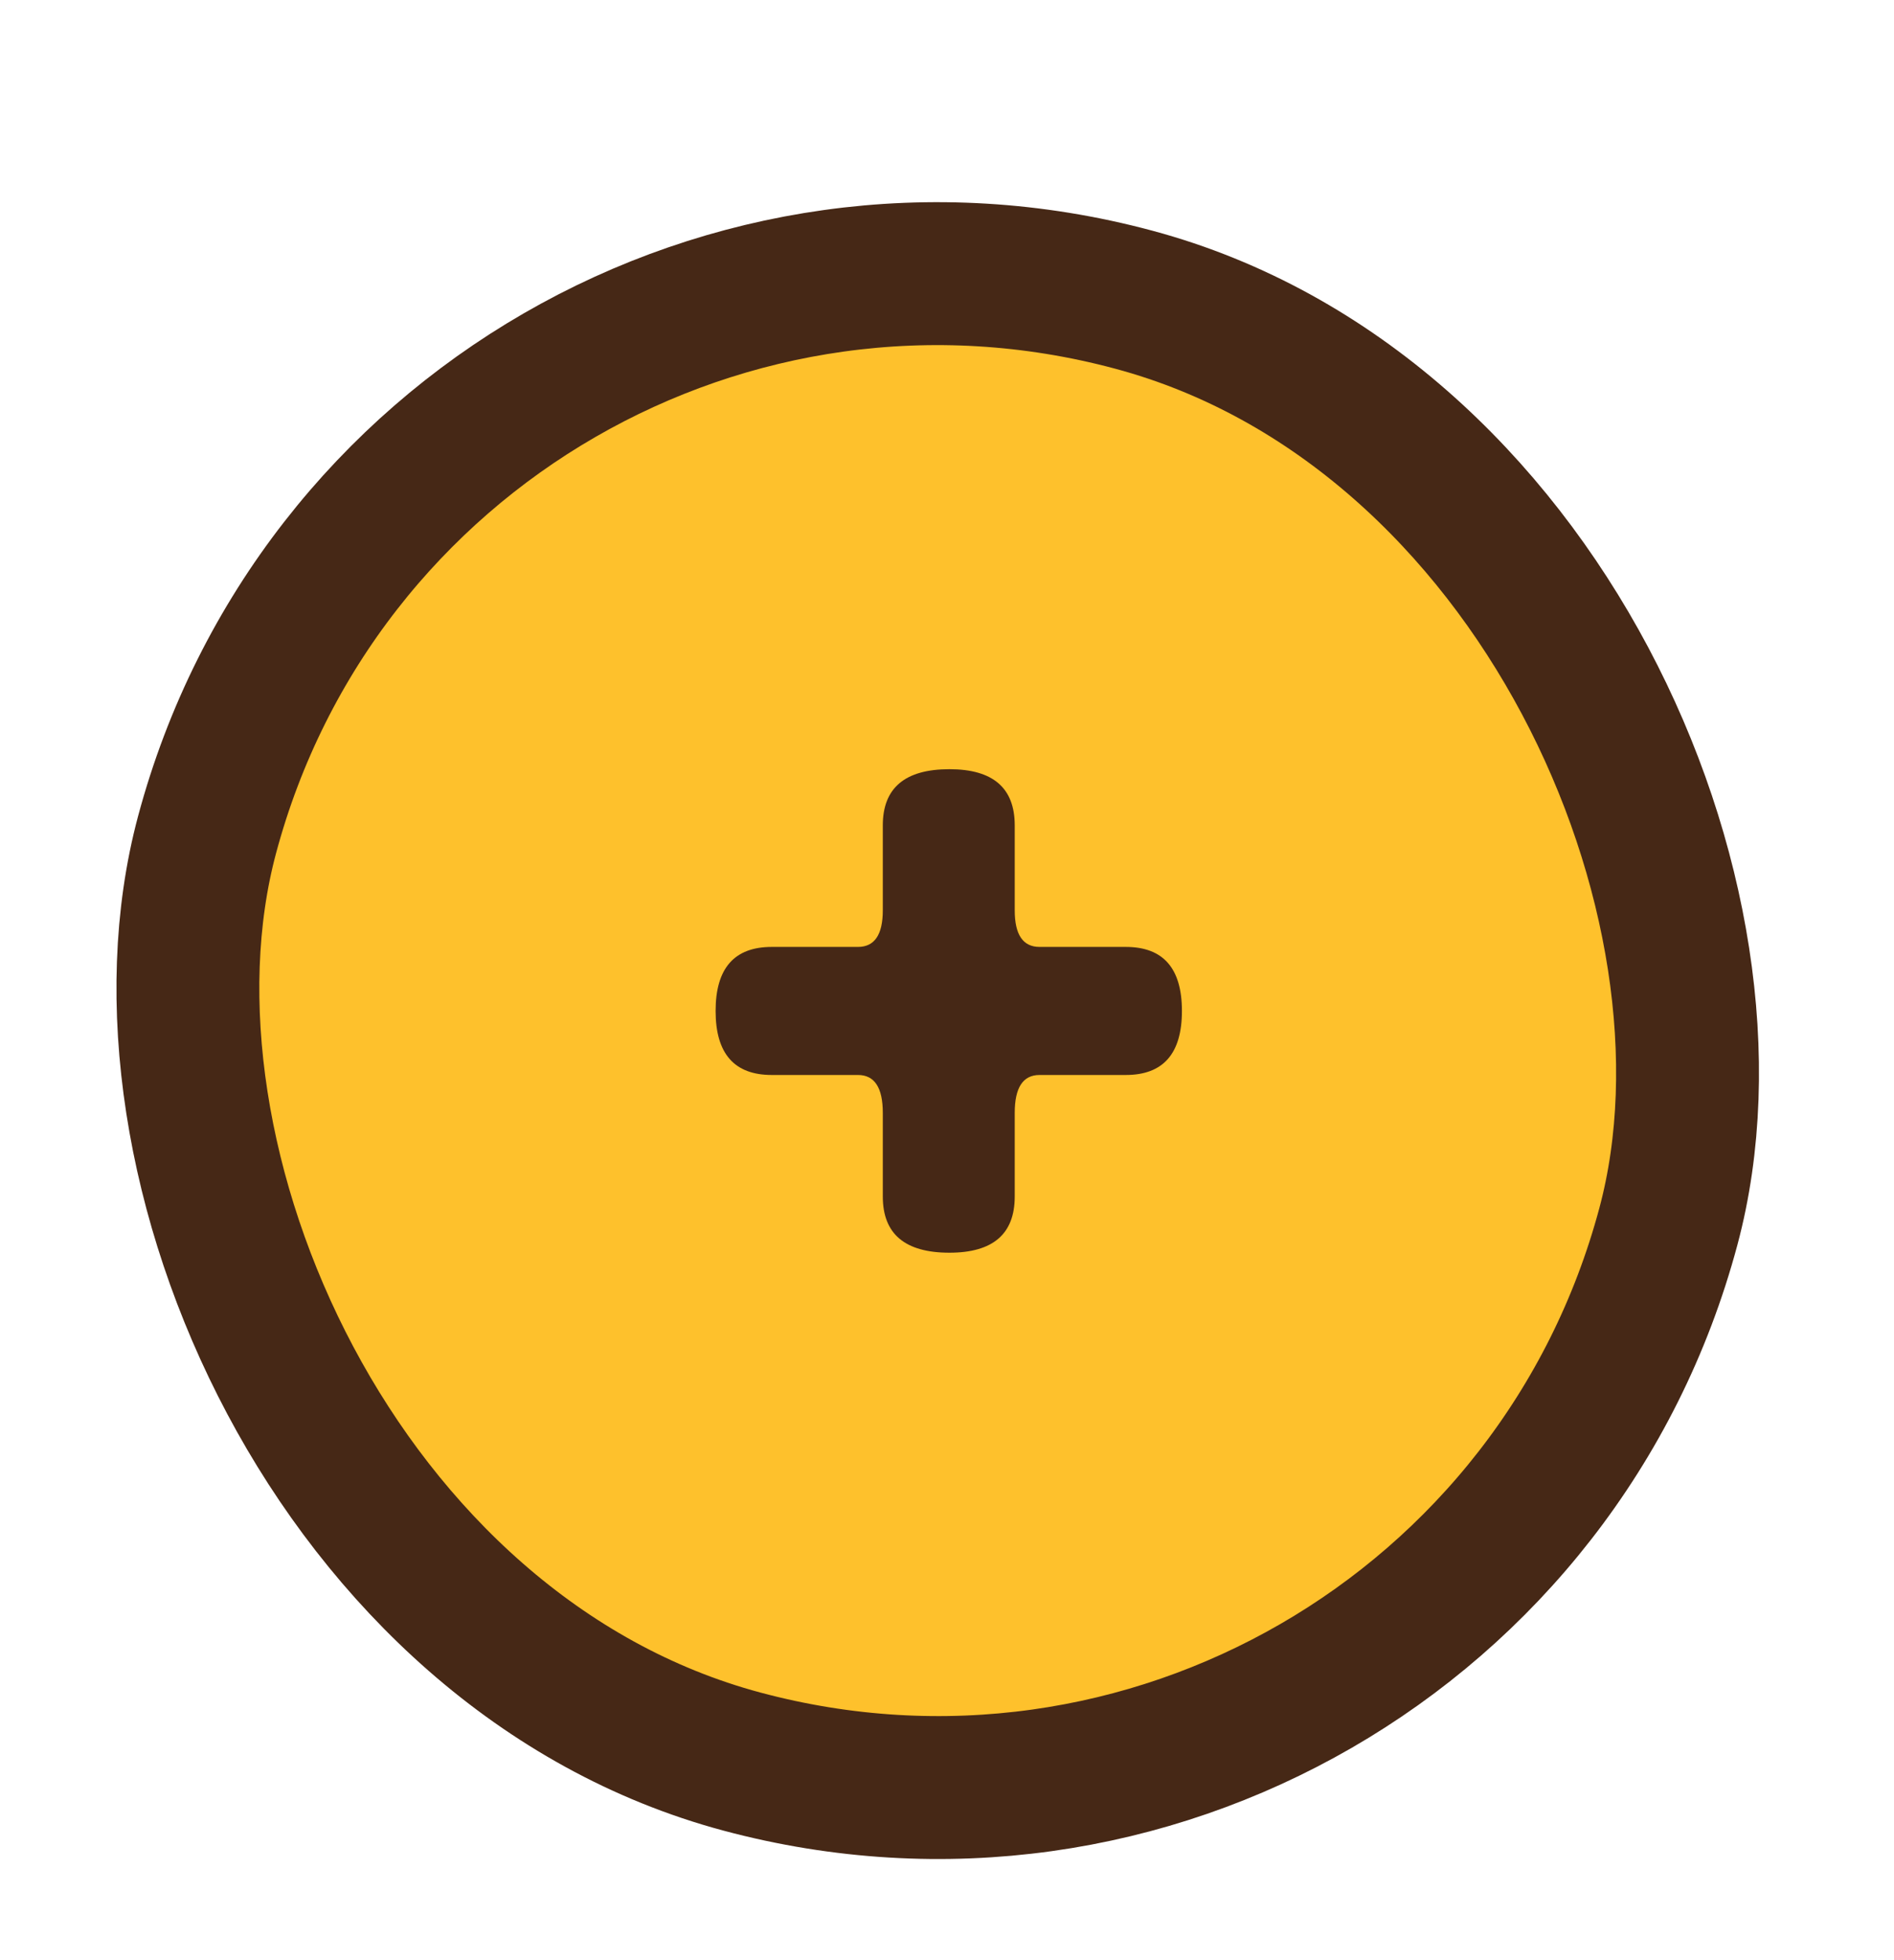
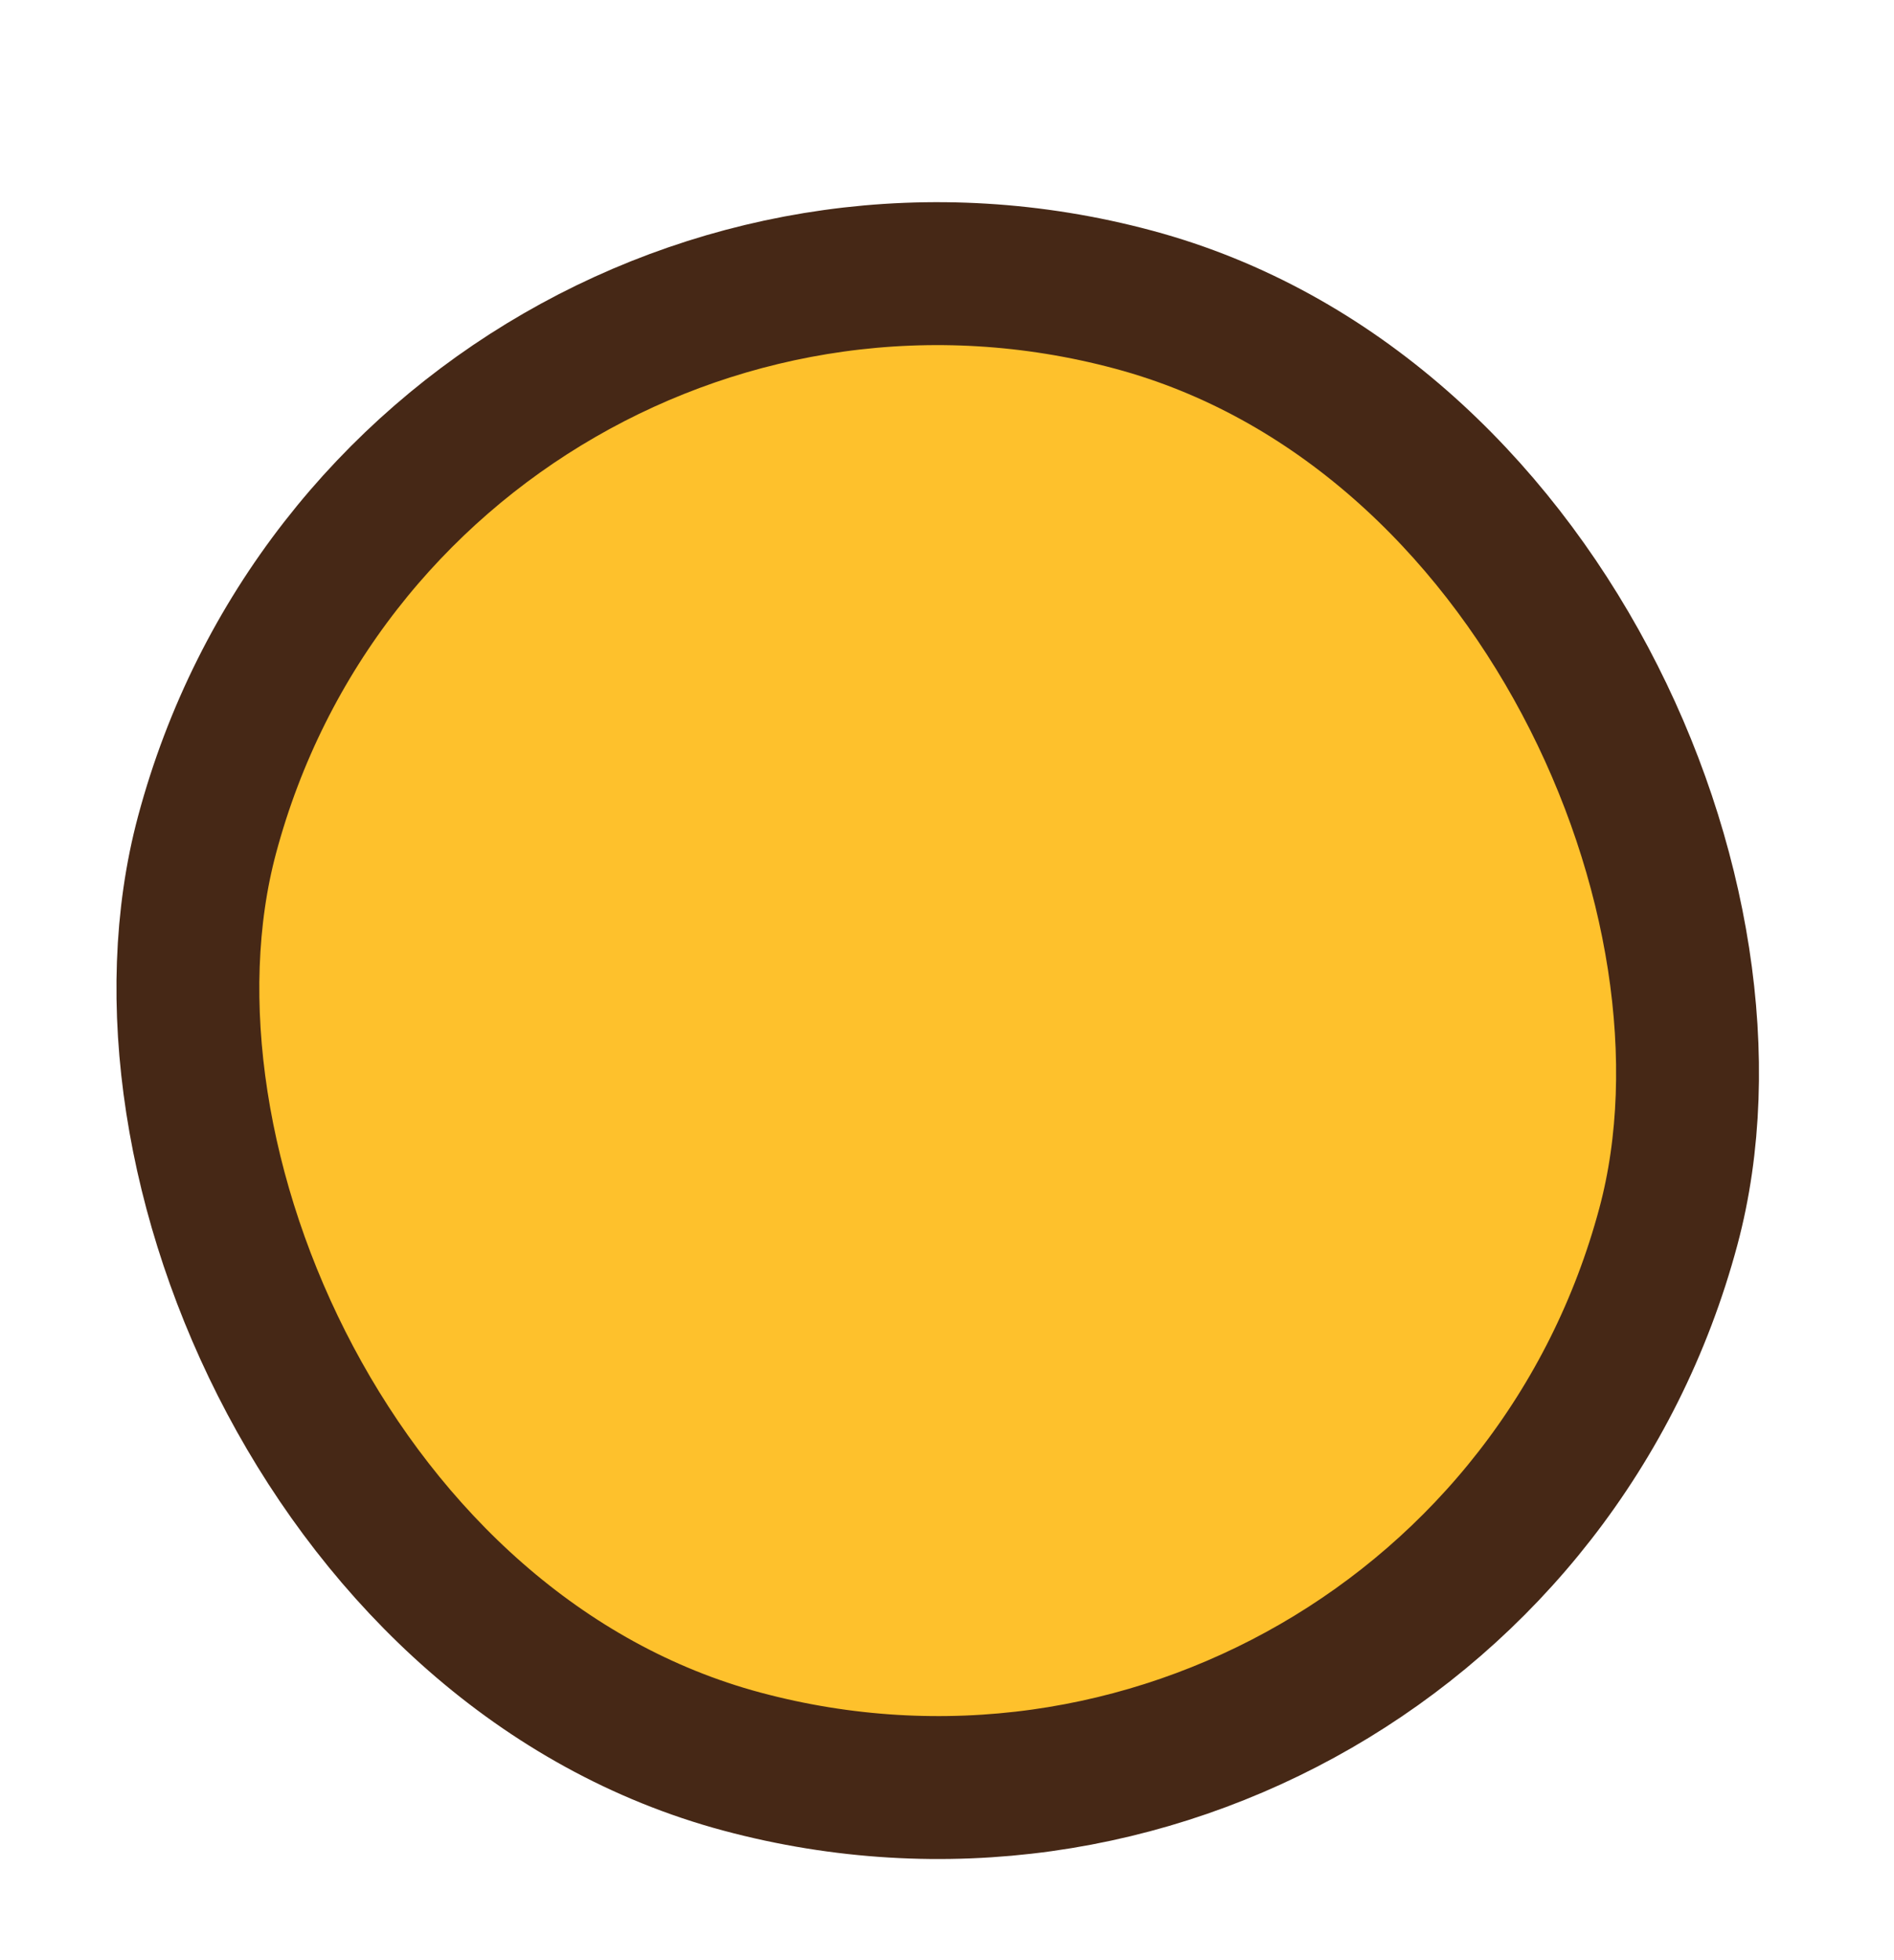
<svg xmlns="http://www.w3.org/2000/svg" width="58" height="60" viewBox="0 0 58 60" fill="none">
  <rect x="12.336" y="3.176" width="46.329" height="46.329" rx="23.164" transform="rotate(15 12.336 3.176)" fill="#FEC12C" stroke="#462816" stroke-width="4.375" stroke-linecap="round" stroke-linejoin="round" />
-   <path d="M34.474 28.985C35.621 28.985 36.194 29.638 36.194 30.945C36.194 32.252 35.621 32.905 34.474 32.905L31.834 32.905C31.327 32.905 31.074 33.291 31.074 34.065L31.074 36.625C31.074 37.772 30.407 38.345 29.074 38.345C27.714 38.345 27.034 37.772 27.034 36.625L27.034 34.065C27.034 33.291 26.781 32.905 26.274 32.905L23.634 32.905C22.487 32.905 21.914 32.252 21.914 30.945C21.914 29.638 22.487 28.985 23.634 28.985L26.274 28.985C26.781 28.985 27.034 28.611 27.034 27.865L27.034 25.265C27.034 24.118 27.714 23.545 29.074 23.545C30.407 23.545 31.074 24.118 31.074 25.265L31.074 27.865C31.074 28.611 31.327 28.985 31.834 28.985L34.474 28.985Z" fill="#462816" />
</svg>